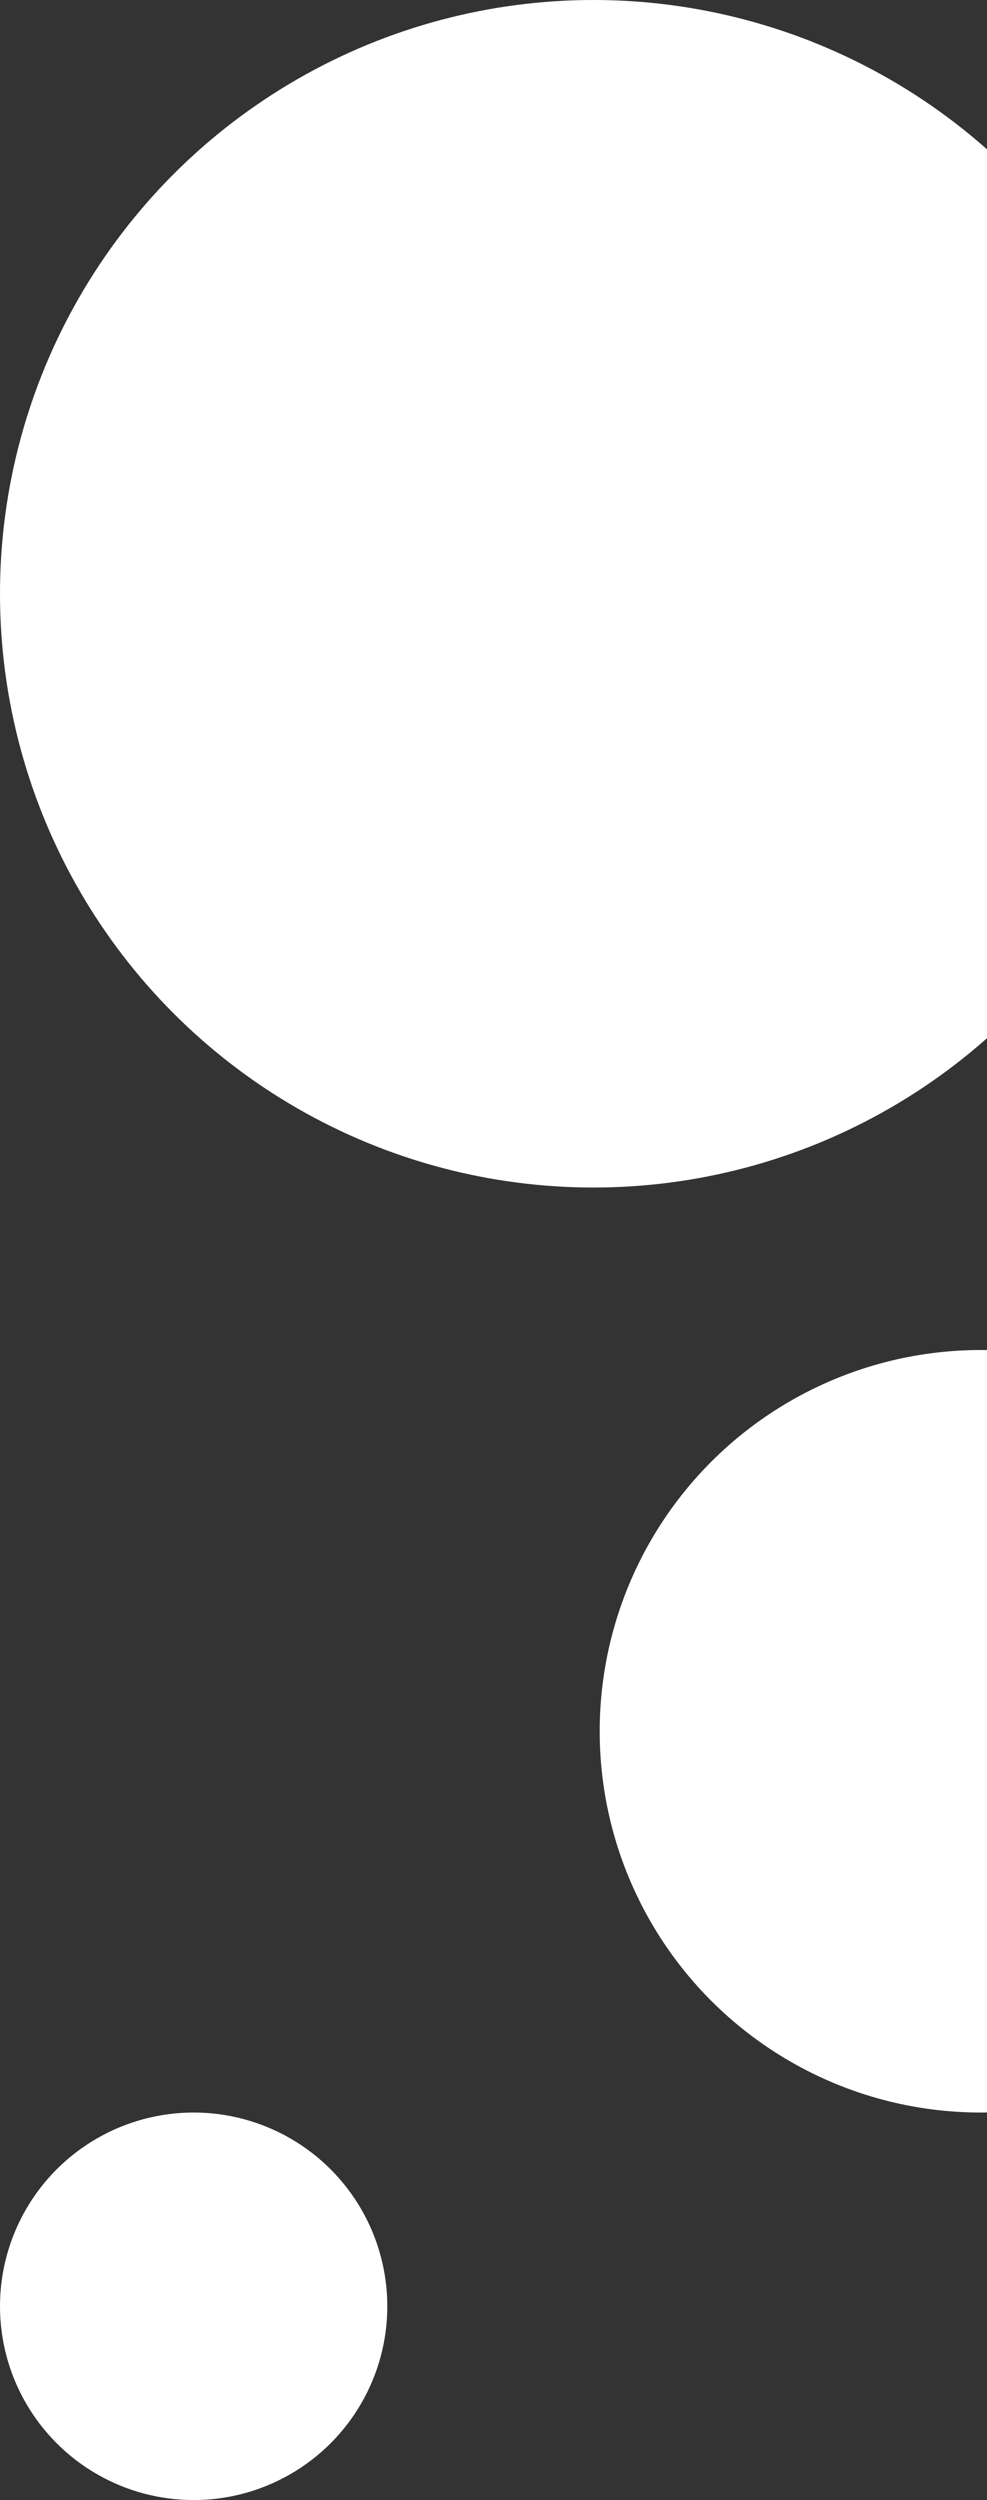
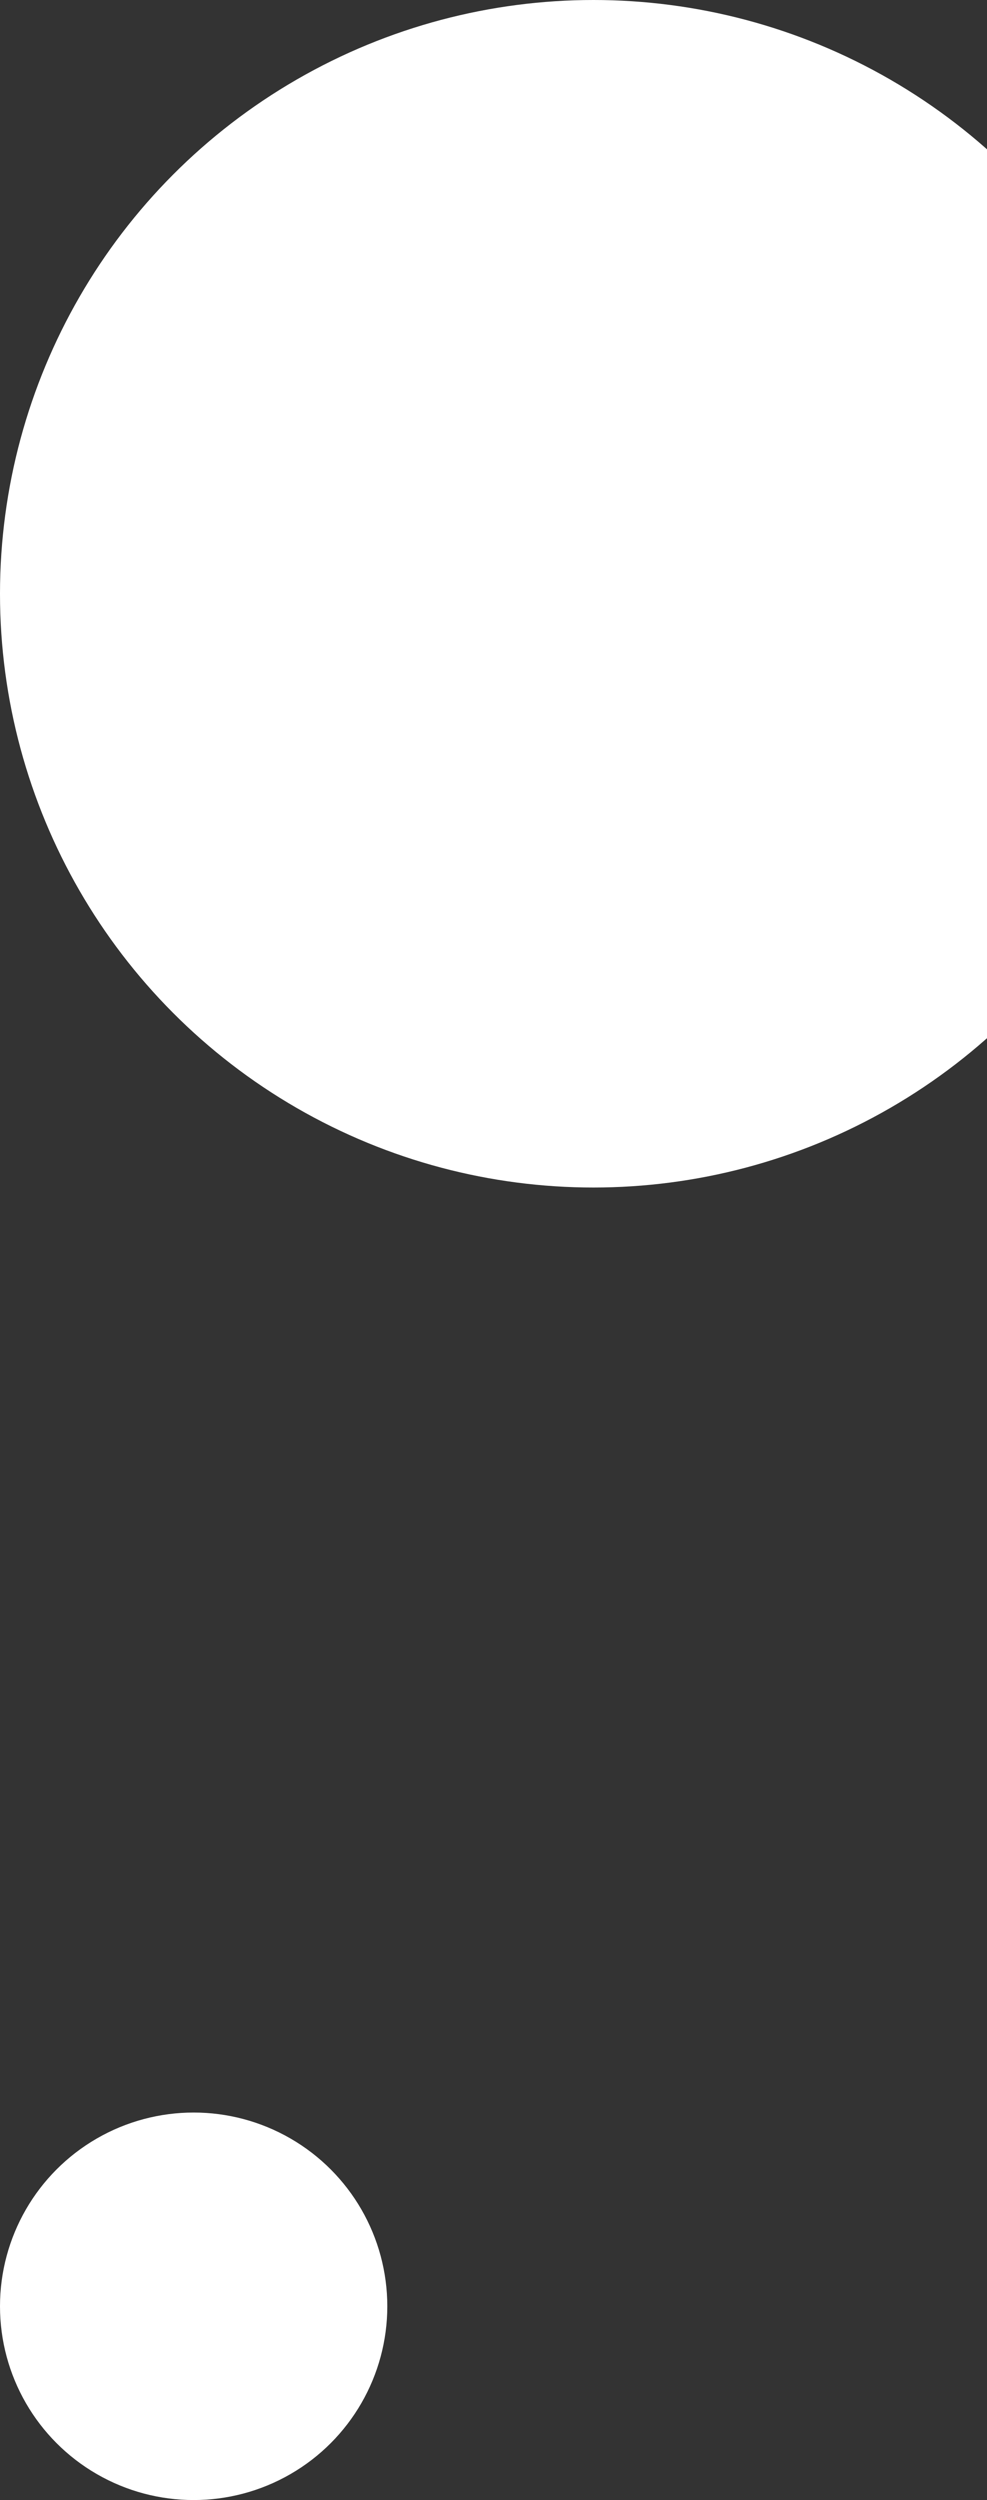
<svg xmlns="http://www.w3.org/2000/svg" width="79" height="200" viewBox="0 0 79 200" fill="none">
  <rect x="0" y="0" width="79" height="200" fill="#333333" stroke="none" />
  <circle cx="47.5" cy="47.5" r="47.5" fill="white" />
-   <circle cx="78.5" cy="138.5" r="30.5" fill="white" />
  <circle cx="15.5" cy="184.5" r="15.5" fill="white" />
</svg>